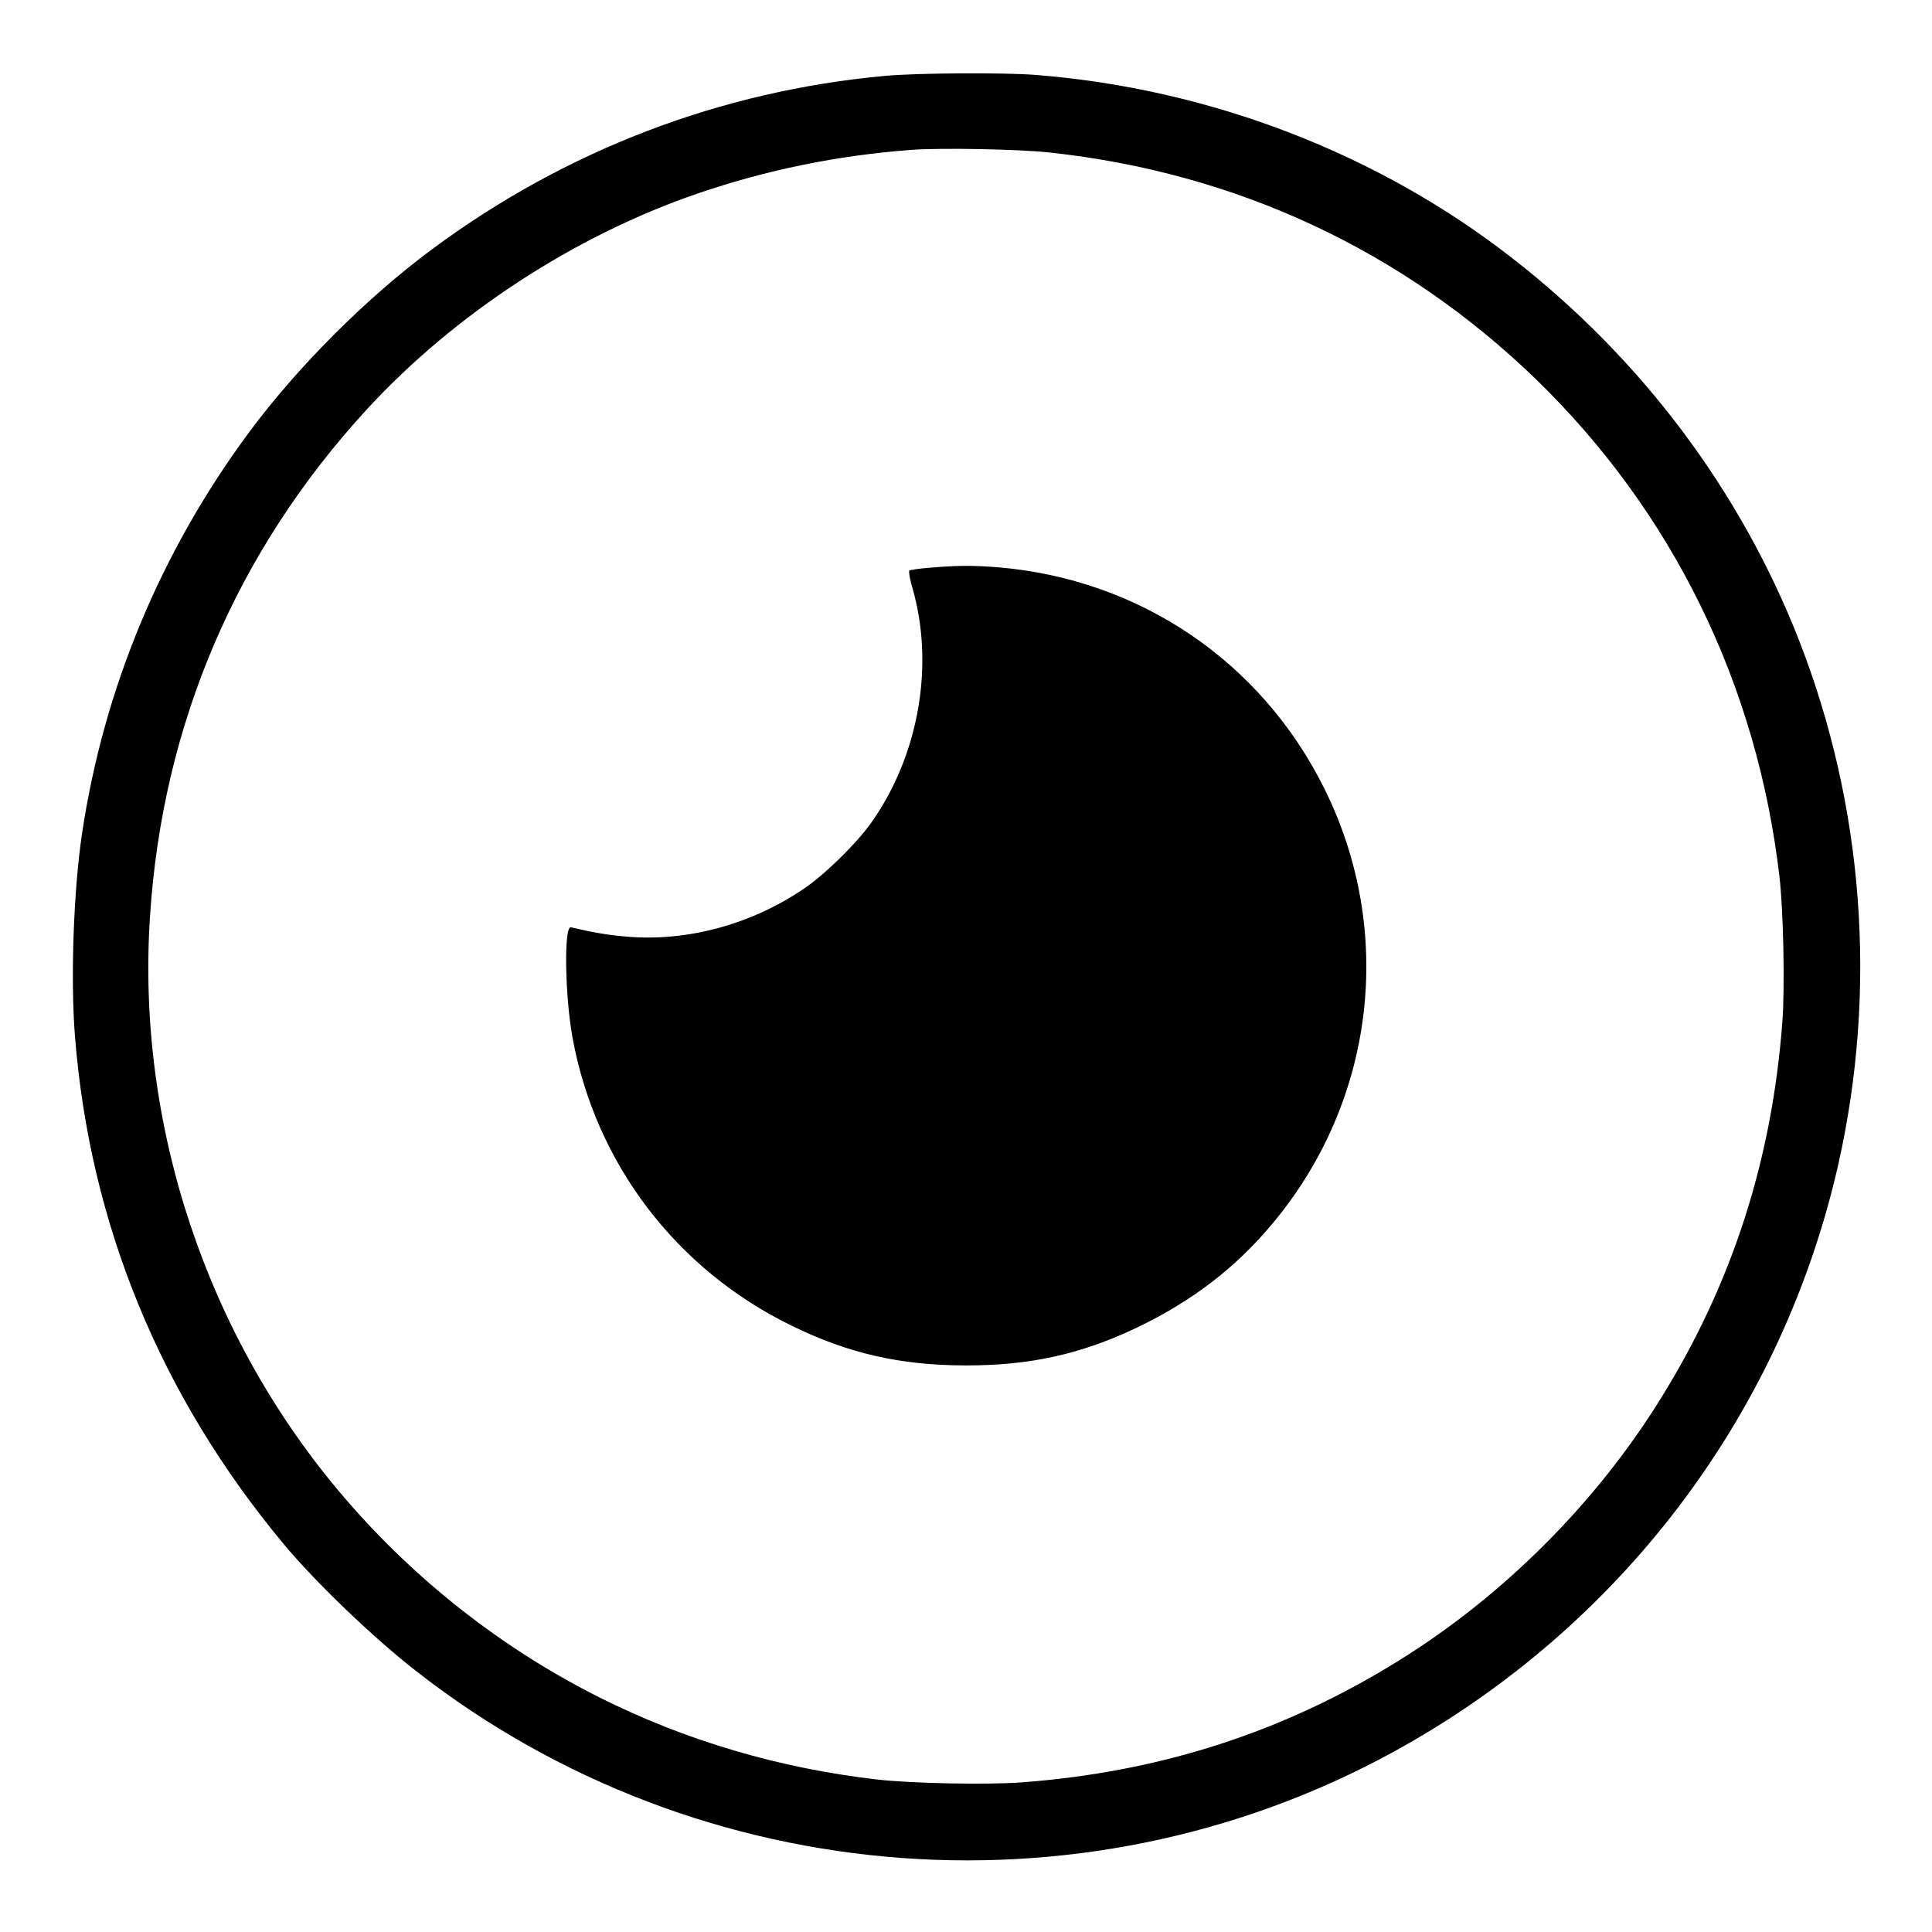
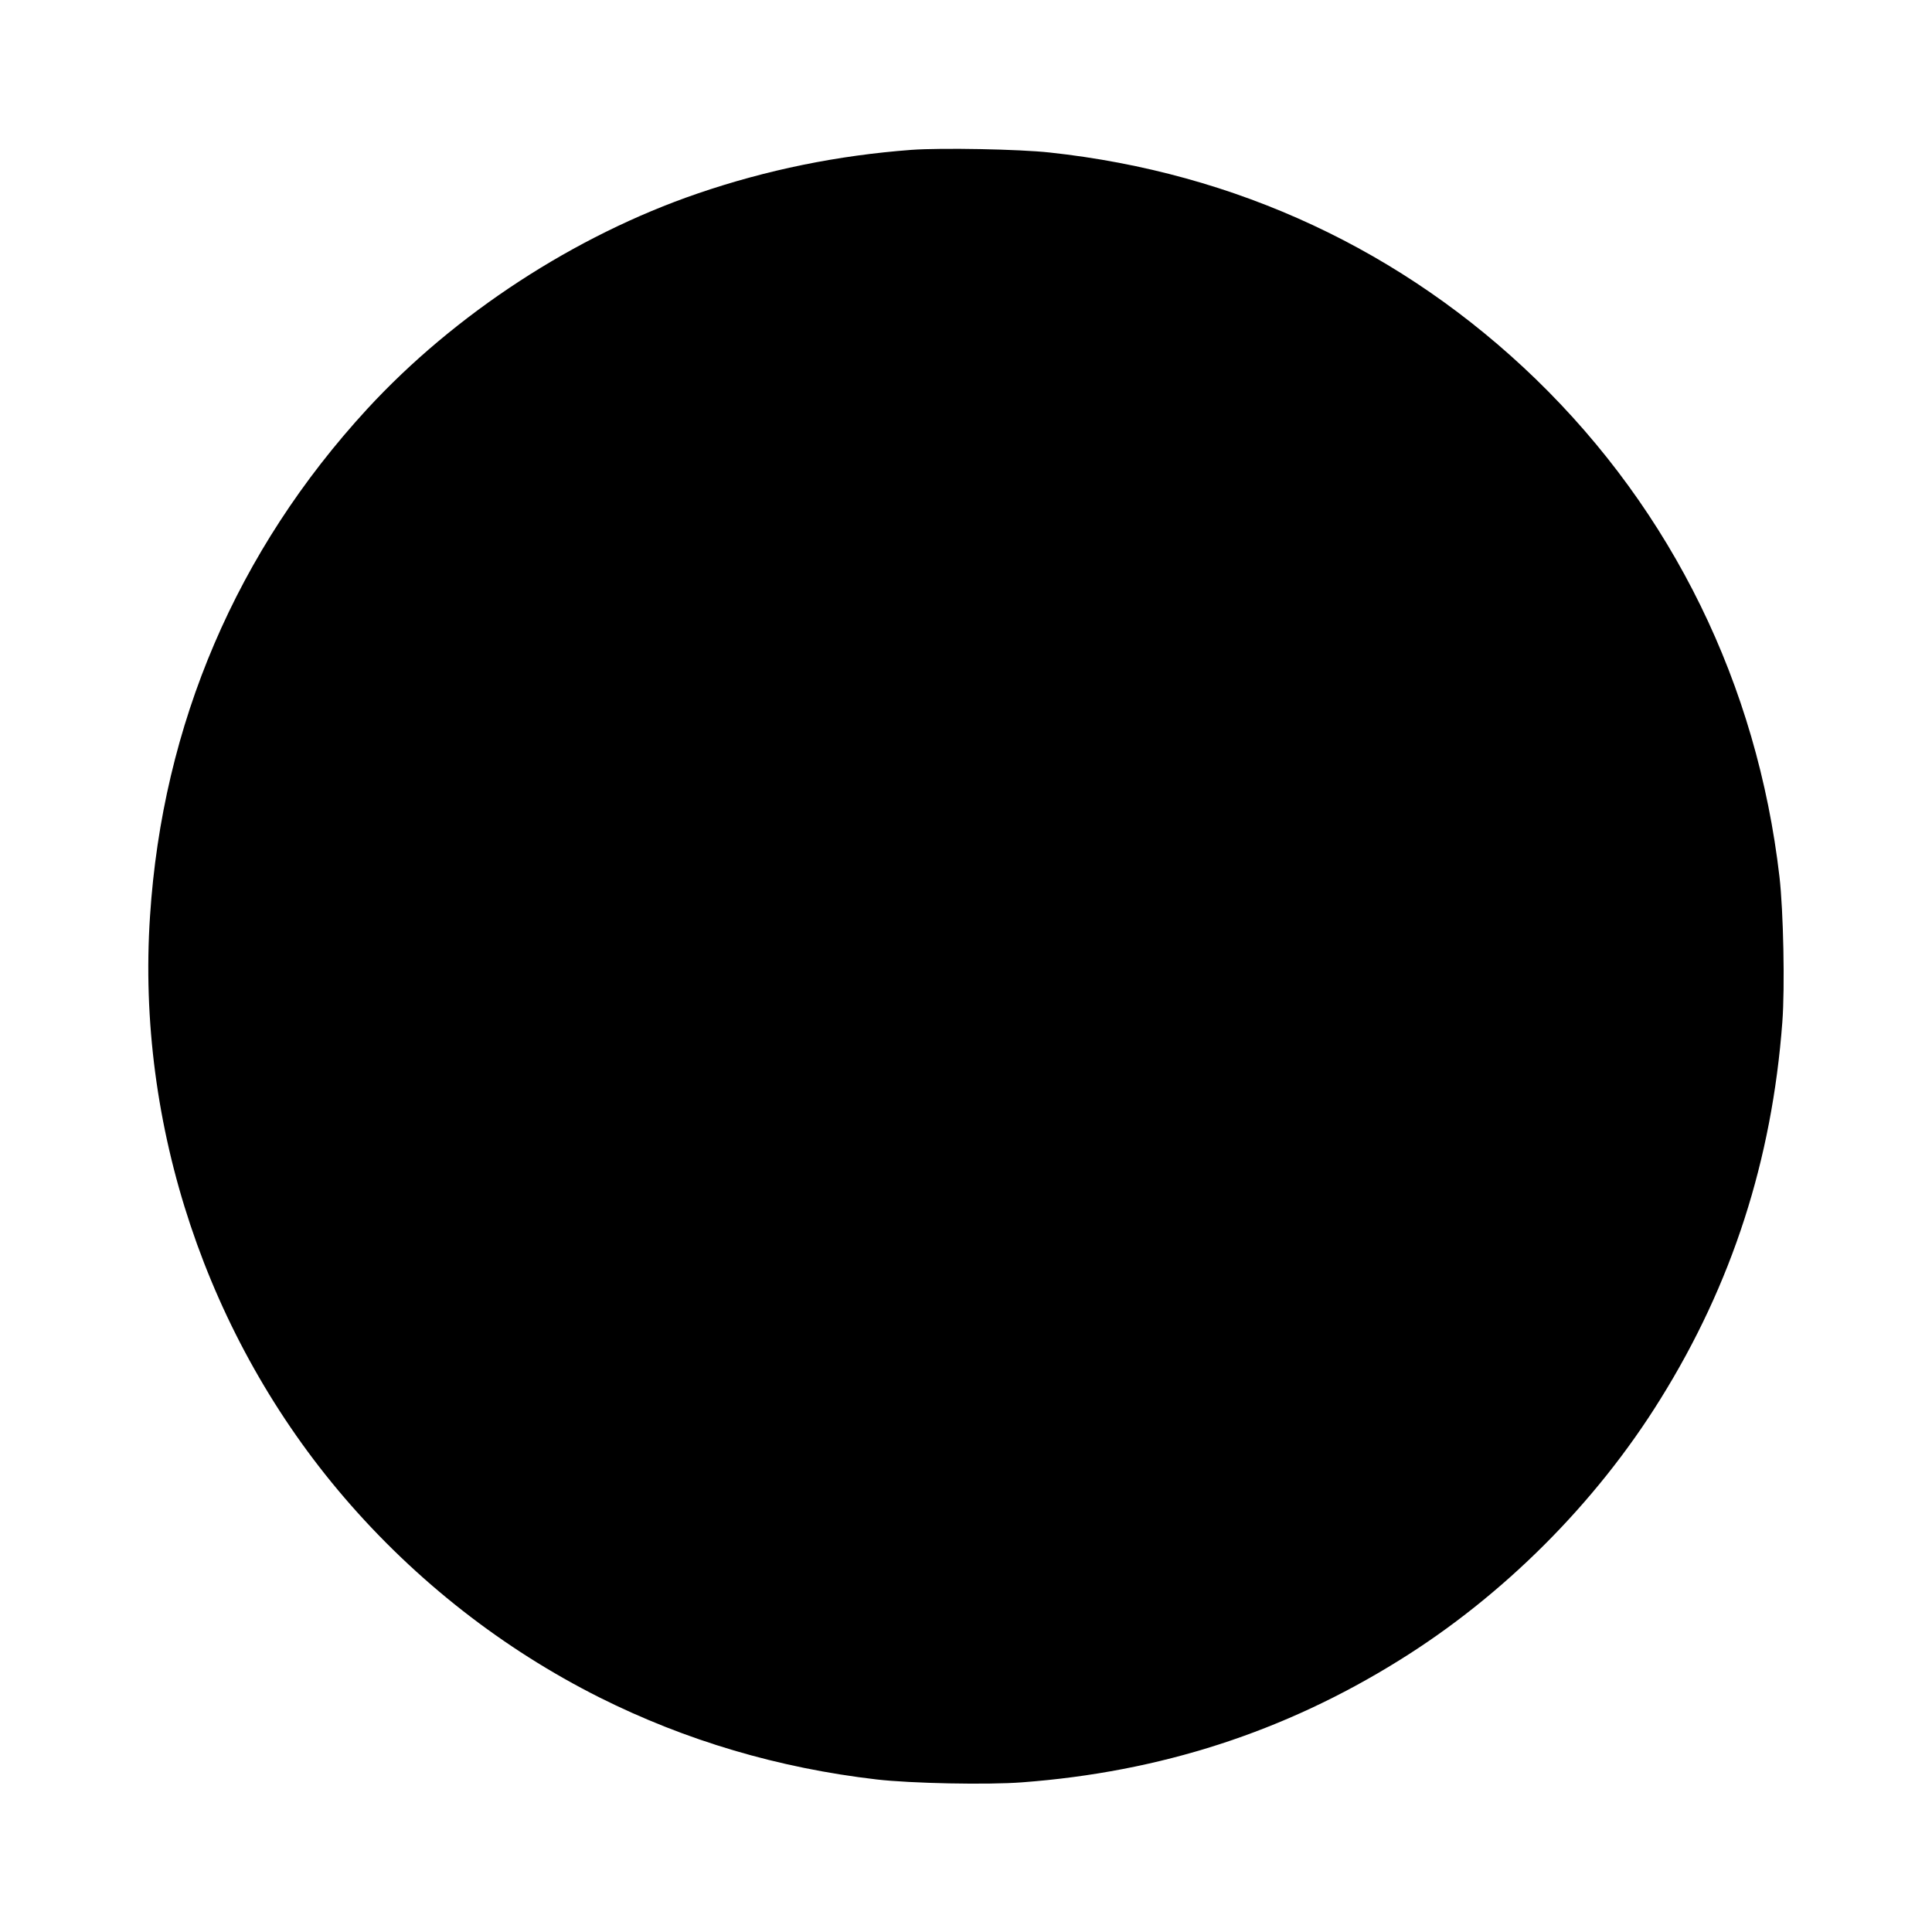
<svg xmlns="http://www.w3.org/2000/svg" version="1.0" width="1083pt" height="1083pt" viewBox="0 0 1083 1083" preserveAspectRatio="xMidYMid meet">
  <g transform="translate(0,1083) scale(0.1,-0.1)" fill="#000000" stroke="none">
-     <path d="M4965 10405 c-924 -84 -1792 -416 -2540 -970 -369 -273 -757 -661 -1030 -1030 -494 -667 -814 -1437 -935 -2247 -48 -322 -65 -814 -40 -1134 83 -1056 479 -2019 1170 -2849 176 -212 502 -525 741 -711 1599 -1251 3814 -1412 5568 -405 1228 704 2097 1878 2406 3245 220 978 143 2006 -220 2936 -328 839 -883 1579 -1608 2143 -754 588 -1697 950 -2671 1027 -174 14 -668 11 -841 -5z m920 -430 c1045 -113 1979 -549 2724 -1270 766 -743 1241 -1712 1366 -2790 22 -190 31 -620 16 -815 -58 -773 -282 -1468 -683 -2112 -362 -584 -882 -1104 -1466 -1466 -644 -401 -1339 -625 -2112 -683 -195 -15 -625 -6 -815 16 -552 64 -1071 218 -1553 459 -542 272 -1031 654 -1431 1120 -770 897 -1168 2087 -1090 3261 70 1076 486 2047 1217 2842 491 533 1163 972 1852 1208 388 133 786 214 1200 245 168 12 603 4 775 -15z" />
-     <path d="M5215 7648 c-60 -5 -113 -12 -118 -17 -4 -4 3 -47 17 -94 126 -435 37 -942 -231 -1320 -78 -110 -247 -277 -360 -357 -297 -208 -666 -311 -1013 -280 -101 8 -180 22 -310 52 -39 9 -34 -380 9 -617 128 -704 579 -1299 1226 -1615 320 -157 610 -223 975 -224 364 -1 651 63 965 213 308 148 551 334 757 581 576 687 690 1638 292 2439 -353 712 -1034 1174 -1829 1241 -137 11 -224 11 -380 -2z" />
+     <path d="M4965 10405 z m920 -430 c1045 -113 1979 -549 2724 -1270 766 -743 1241 -1712 1366 -2790 22 -190 31 -620 16 -815 -58 -773 -282 -1468 -683 -2112 -362 -584 -882 -1104 -1466 -1466 -644 -401 -1339 -625 -2112 -683 -195 -15 -625 -6 -815 16 -552 64 -1071 218 -1553 459 -542 272 -1031 654 -1431 1120 -770 897 -1168 2087 -1090 3261 70 1076 486 2047 1217 2842 491 533 1163 972 1852 1208 388 133 786 214 1200 245 168 12 603 4 775 -15z" />
  </g>
</svg>